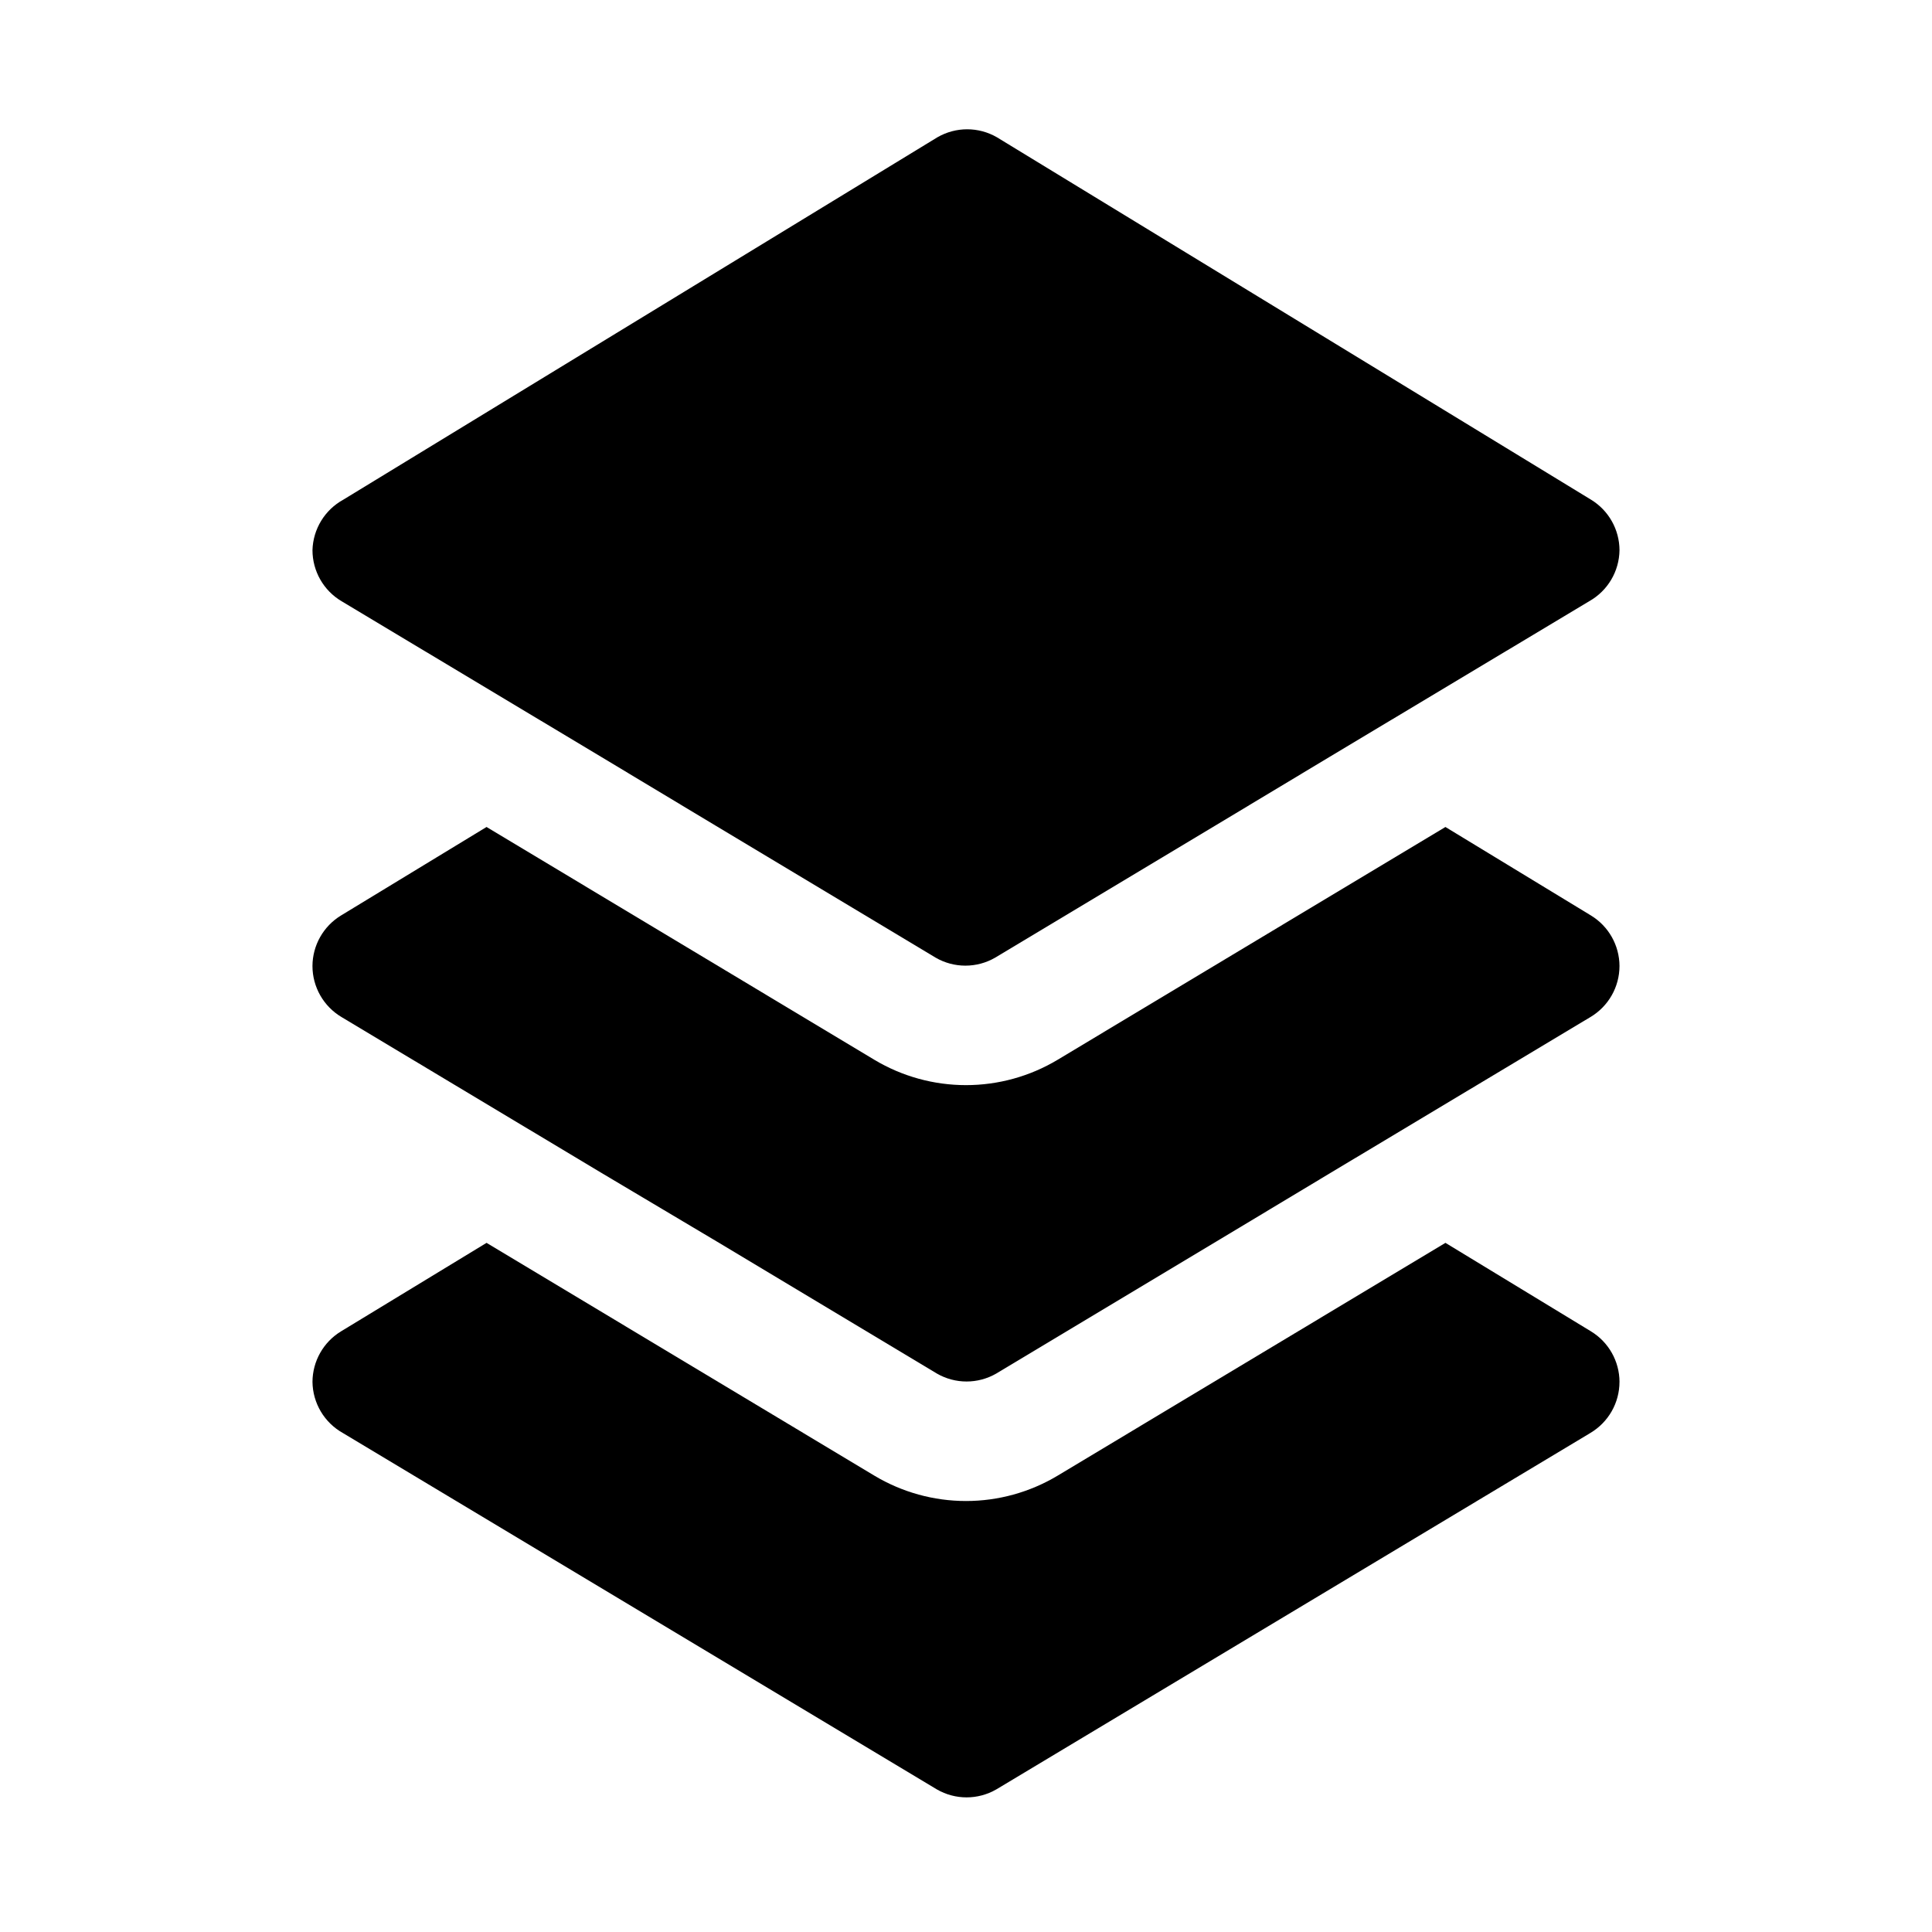
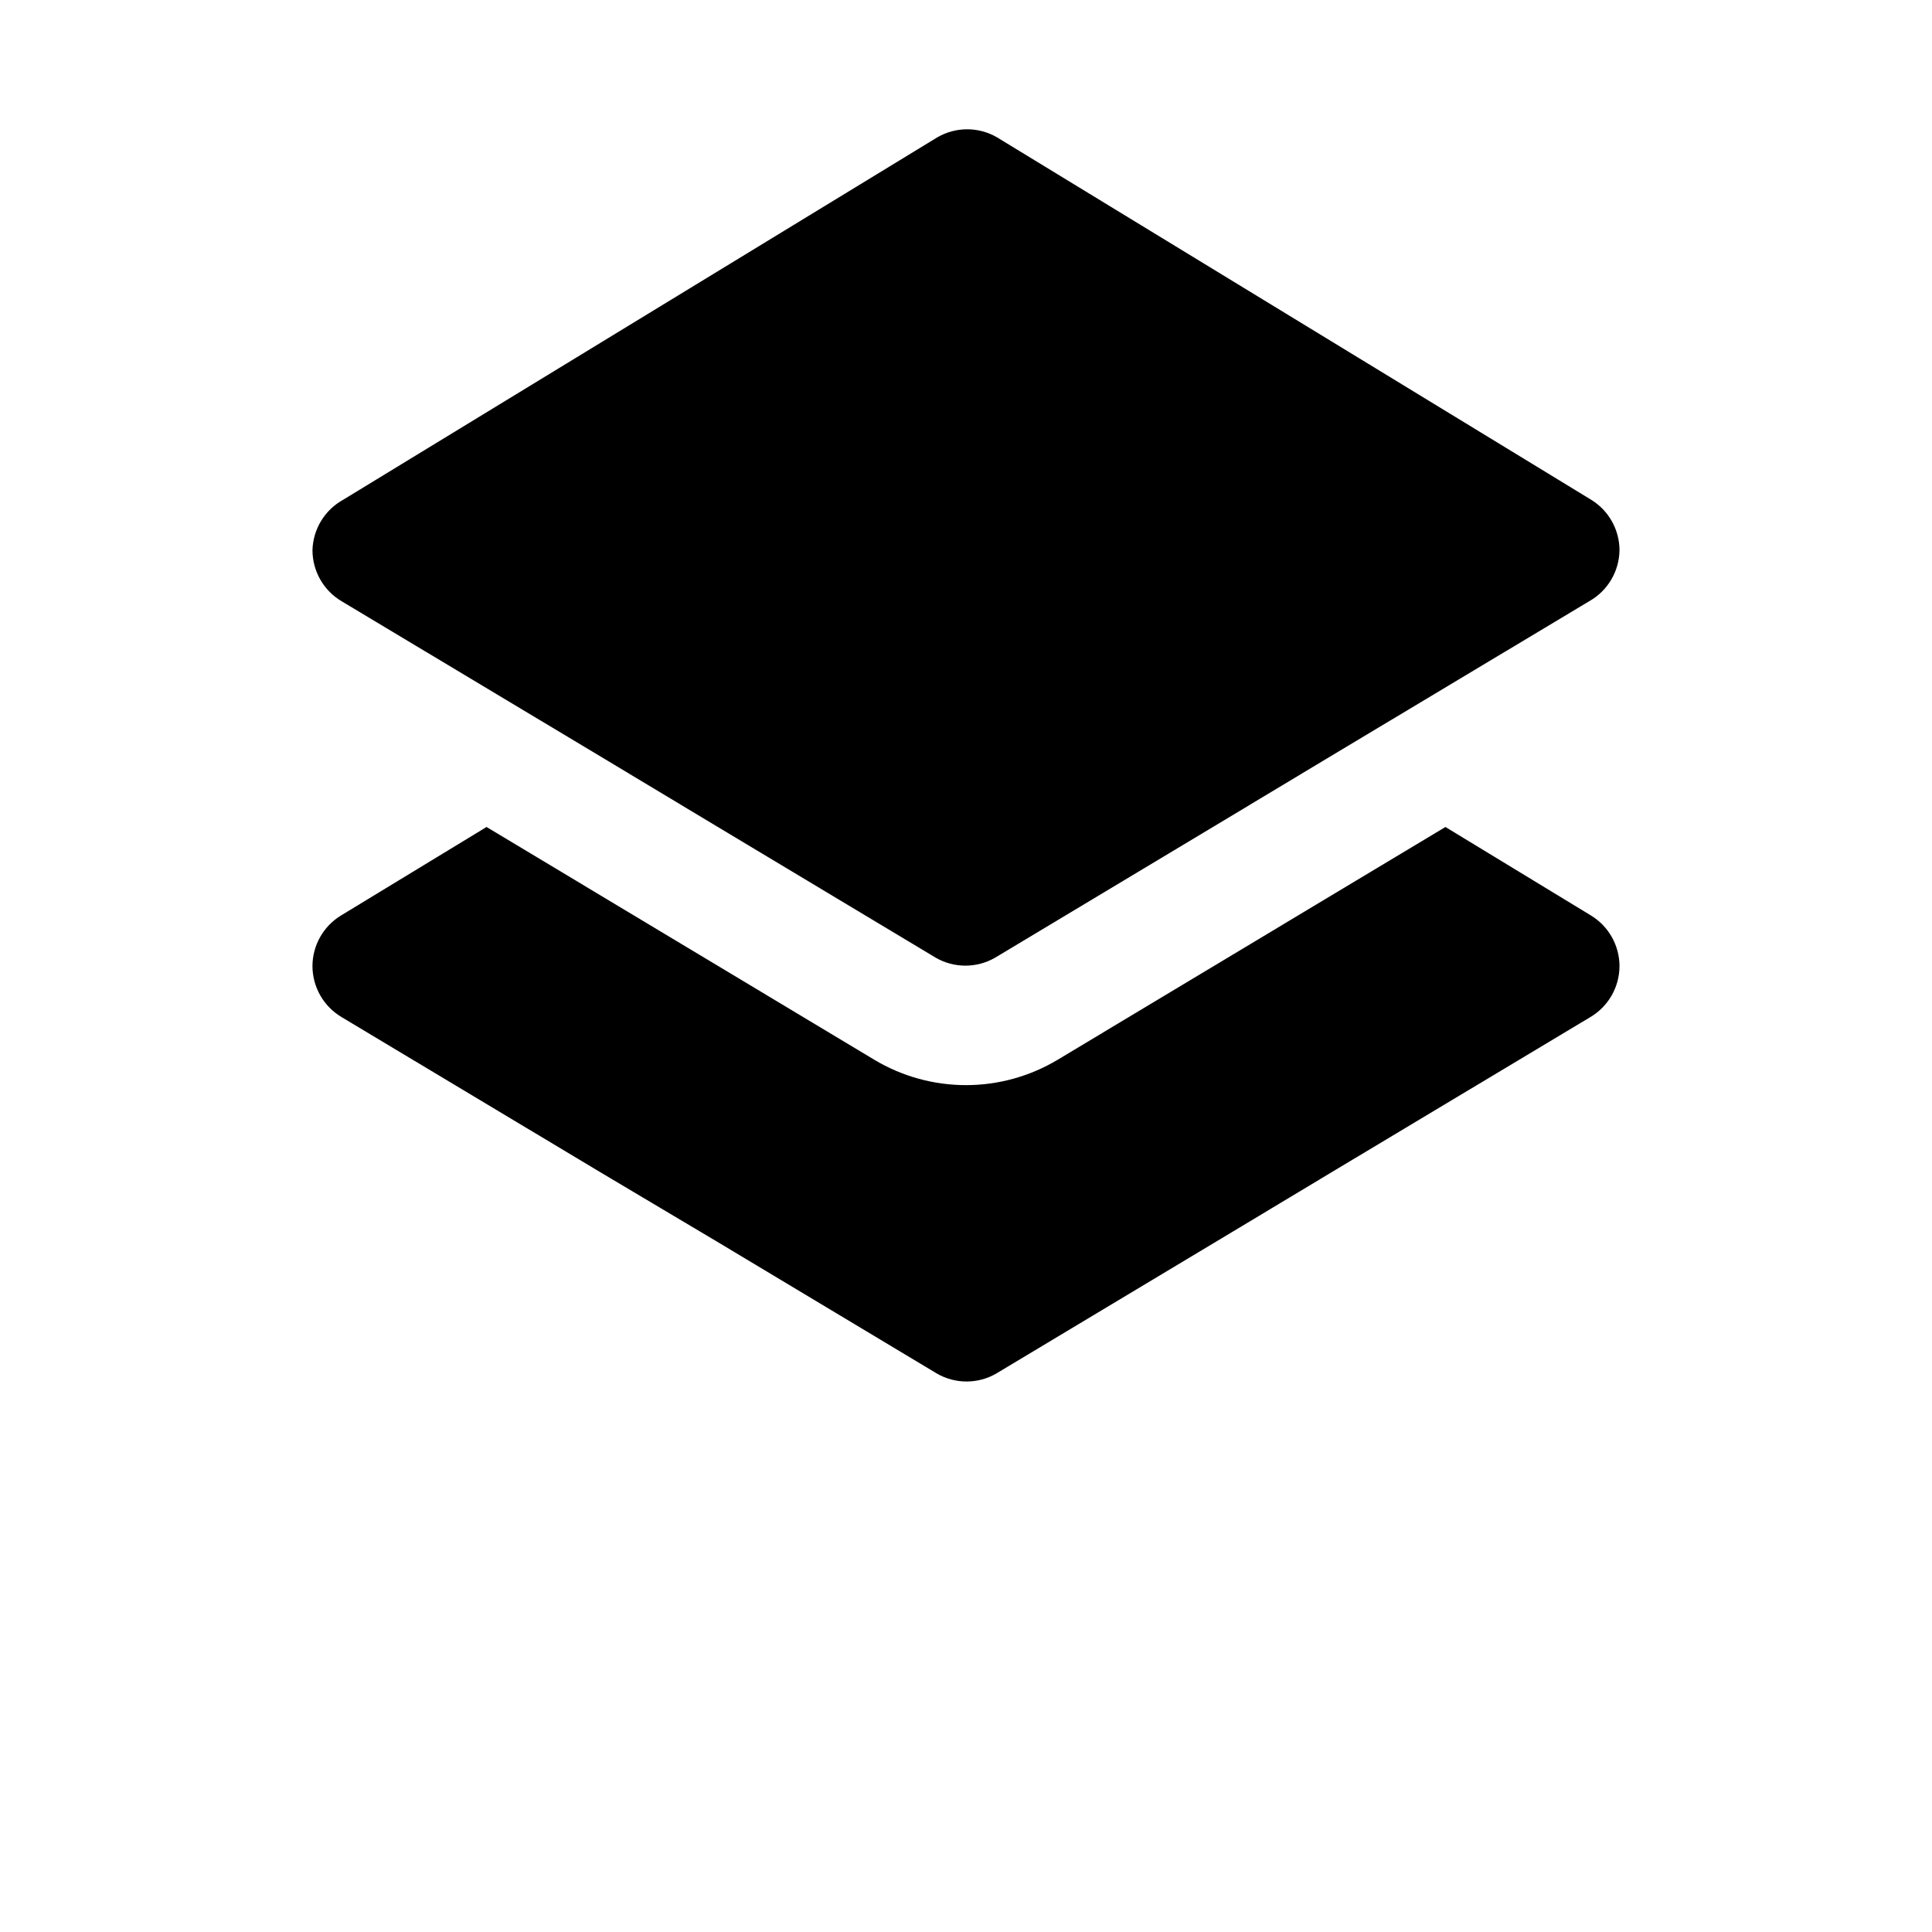
<svg xmlns="http://www.w3.org/2000/svg" fill="#000000" width="800px" height="800px" version="1.1" viewBox="144 144 512 512">
  <g>
    <path d="m565.62 276.41-157.44-96.039c-2.391-1.379-5.106-2.109-7.871-2.109-2.762 0-5.477 0.73-7.871 2.109l-157.44 96.039c-4.914 2.688-8.031 7.785-8.188 13.383 0.004 5.559 2.934 10.707 7.715 13.539l68.801 41.25 30.387 18.262 58.254 34.953c2.394 1.383 5.109 2.109 7.871 2.109 2.766 0 5.481-0.727 7.875-2.109l58.254-34.953 30.387-18.262 68.801-41.25h-0.004c4.902-2.754 7.965-7.914 8.031-13.539-0.023-5.469-2.883-10.535-7.559-13.383z" />
    <path d="m573.18 400c0 5.559-2.934 10.703-7.715 13.539l-68.801 41.25-30.387 18.262-58.254 34.953c-4.871 2.812-10.871 2.812-15.742 0l-58.254-34.953-30.703-18.262-68.801-41.25c-4.781-2.836-7.711-7.981-7.715-13.539 0.023-5.473 2.887-10.539 7.559-13.383l38.574-23.457 102.81 61.715c7.328 4.383 15.707 6.695 24.246 6.695s16.918-2.312 24.246-6.695l102.81-61.715 38.574 23.457h-0.004c4.676 2.844 7.535 7.91 7.559 13.383z" />
-     <path d="m573.18 510.21c0 5.559-2.934 10.703-7.715 13.539l-157.44 94.465c-4.871 2.812-10.871 2.812-15.742 0l-157.44-94.465c-4.902-2.754-7.965-7.914-8.031-13.539 0.023-5.473 2.887-10.539 7.559-13.383l38.574-23.457 102.81 61.715c7.328 4.383 15.707 6.699 24.246 6.699s16.918-2.316 24.246-6.699l102.81-61.715 38.574 23.457h-0.004c4.676 2.844 7.535 7.91 7.559 13.383z" />
  </g>
</svg>